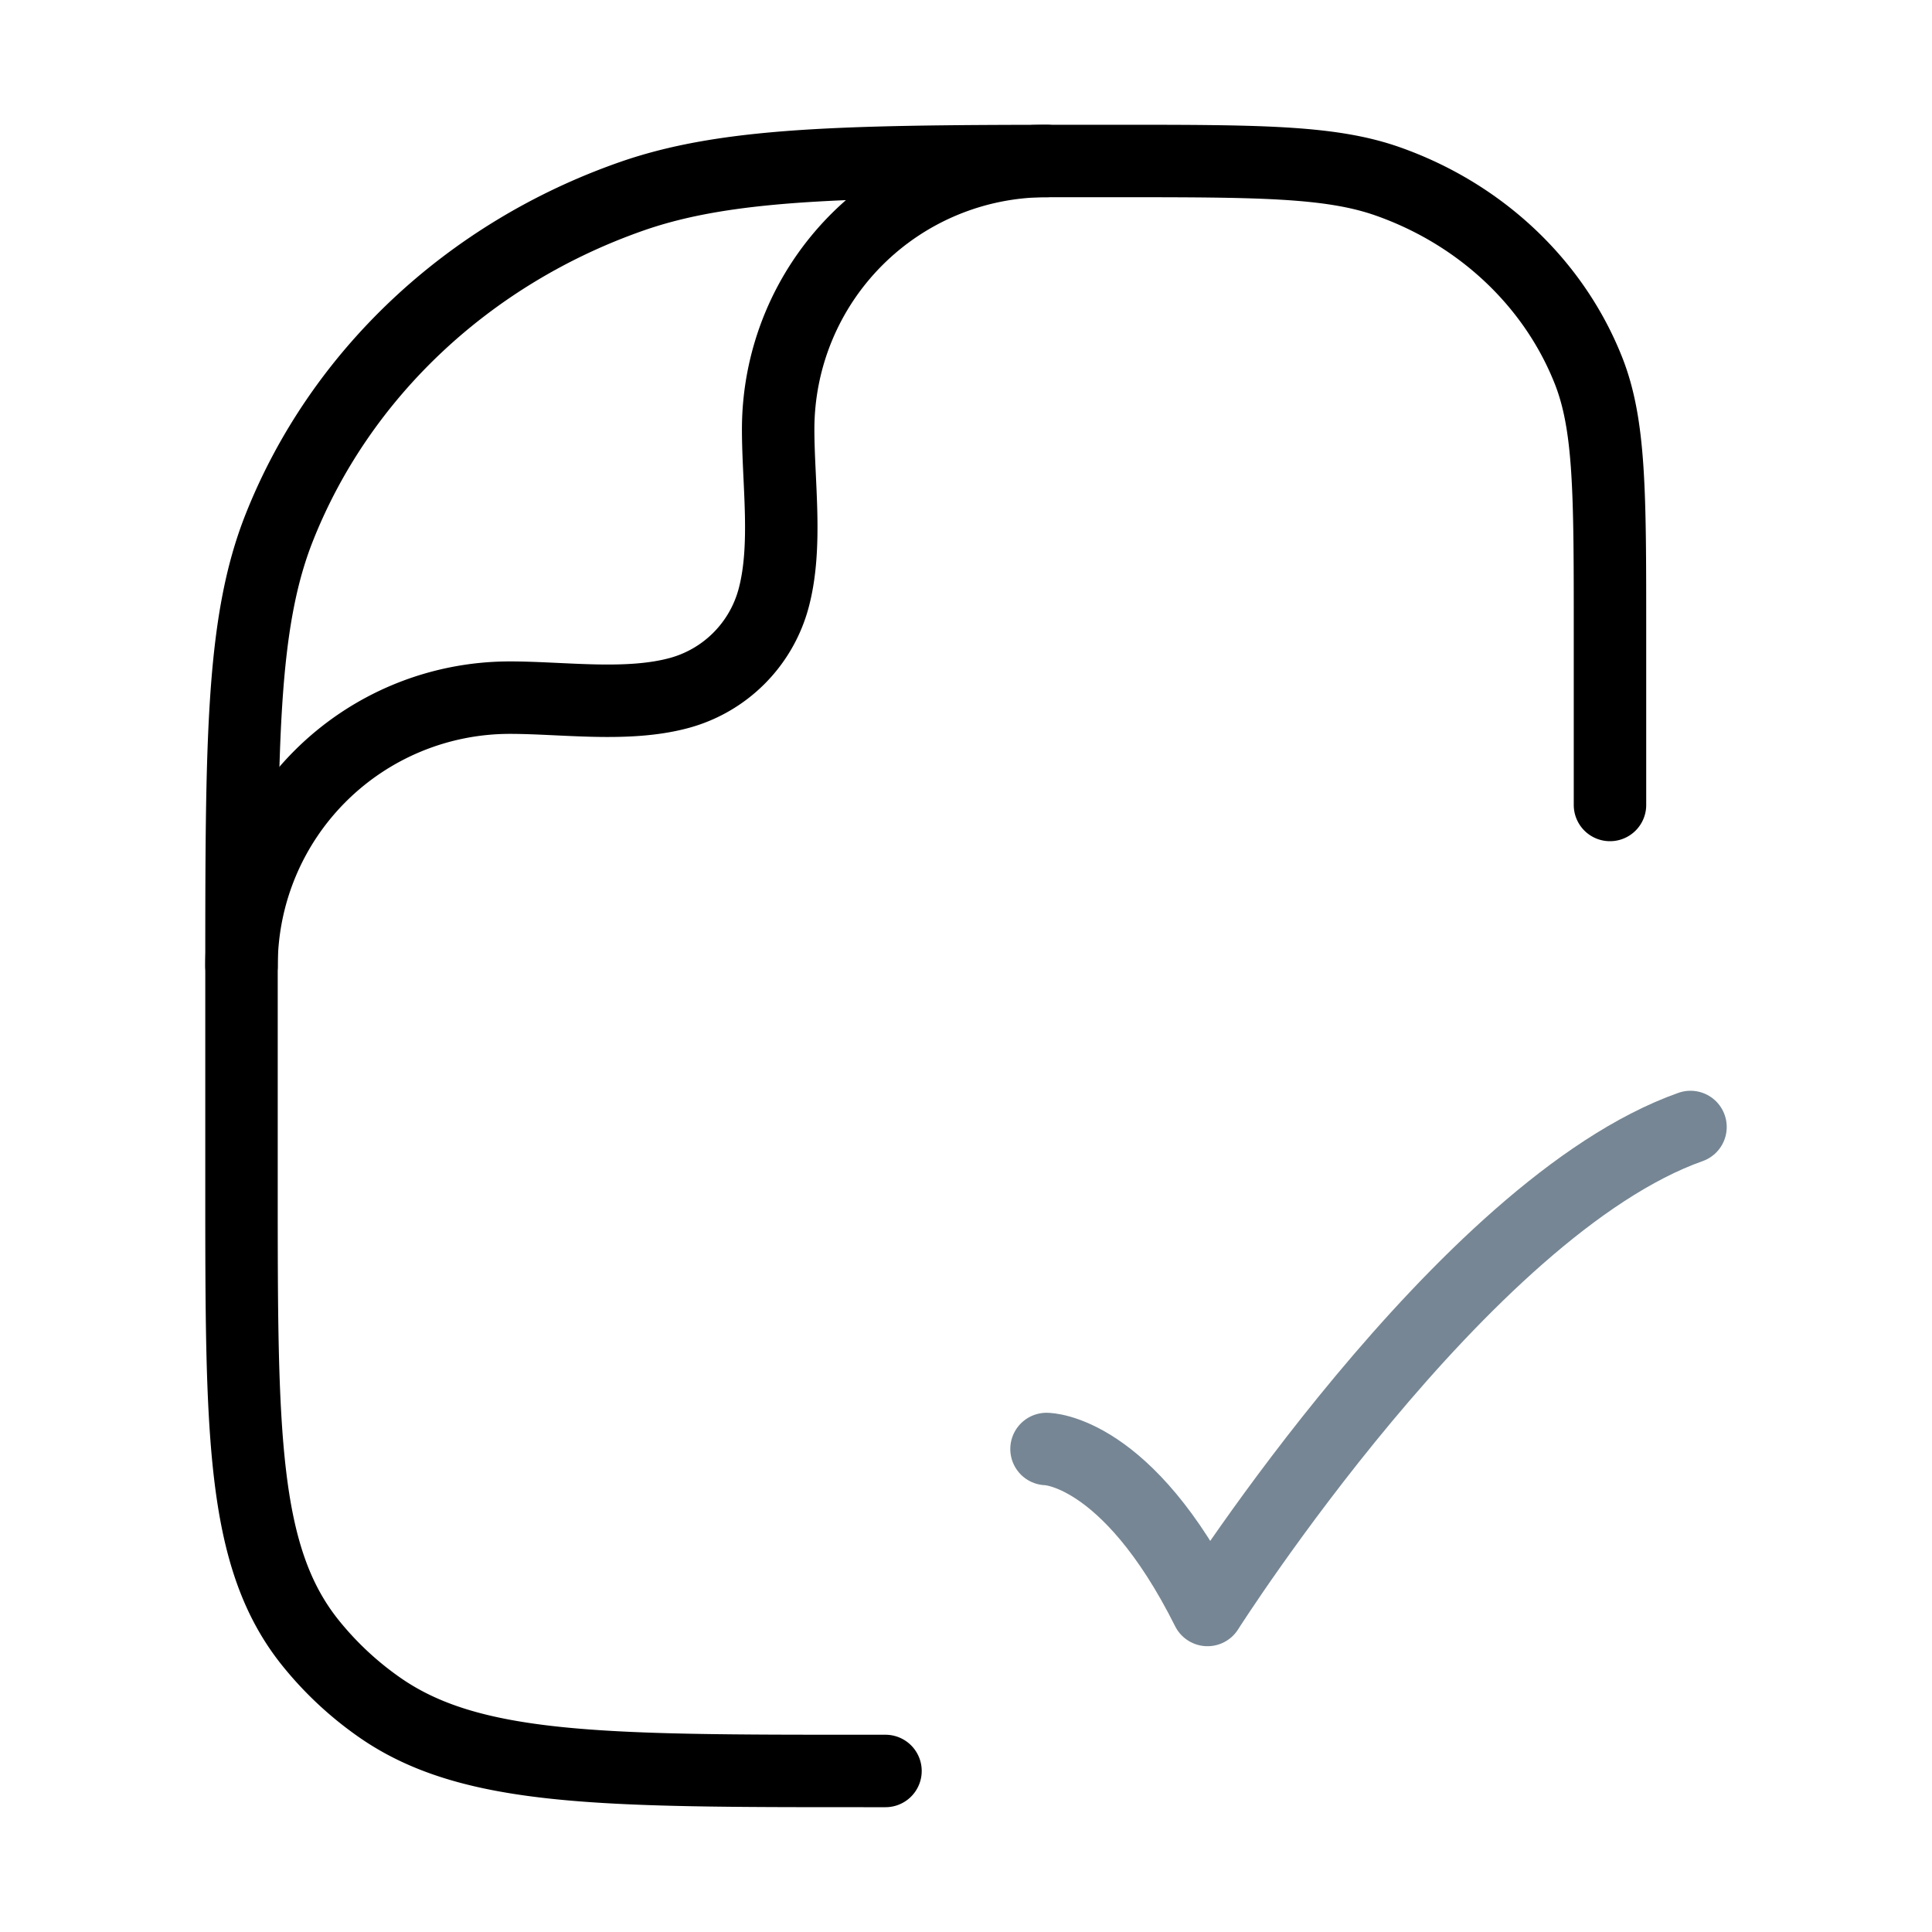
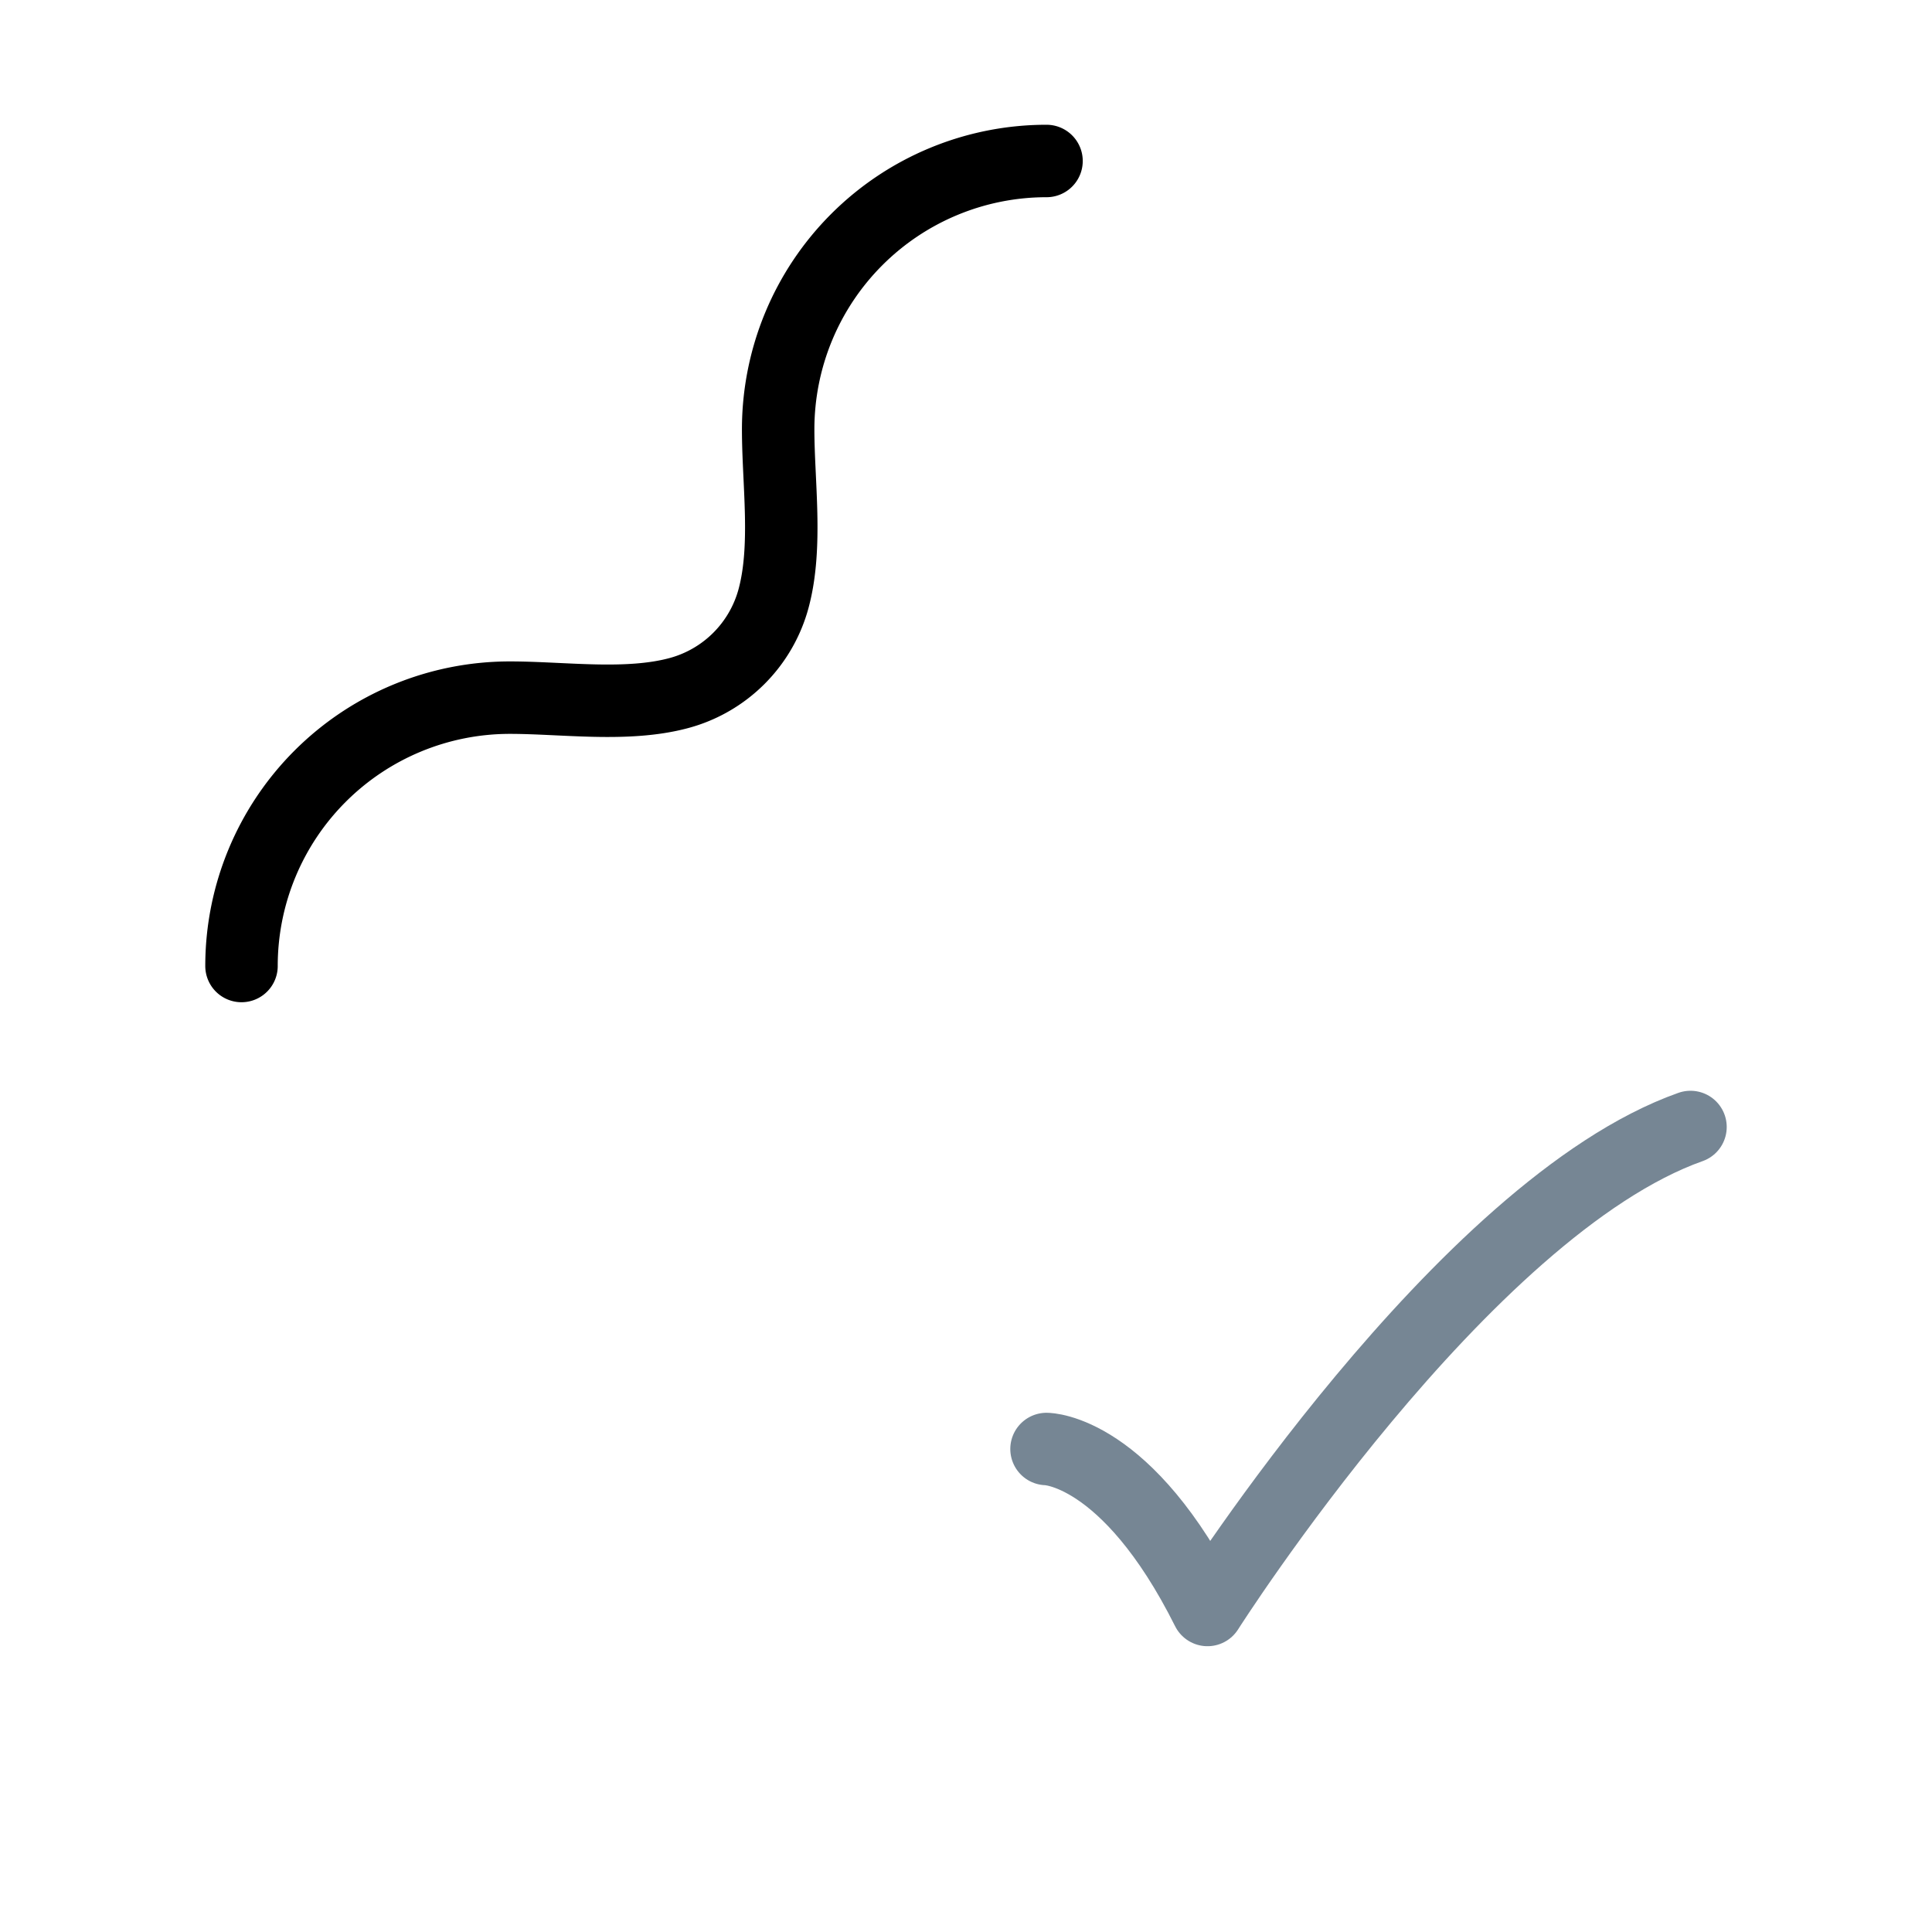
<svg xmlns="http://www.w3.org/2000/svg" fill="none" viewBox="0 0 40 40">
  <path stroke="#768694" stroke-linecap="round" stroke-linejoin="round" stroke-width="1.5" d="M21.667 30s1.666 0 3.333 3.333c0 0 5.294-8.333 10-10" />
-   <path stroke="#000" stroke-linecap="round" stroke-linejoin="round" stroke-width="1.5" d="M18.333 36.666h-.454c-5.436 0-8.153 0-10.04-1.33a6.89 6.89 0 0 1-1.426-1.341C5 32.219 5 29.661 5 24.545v-4.242c0-4.939 0-7.408.782-9.38 1.256-3.17 3.913-5.672 7.282-6.854 2.095-.736 4.719-.736 9.966-.736 2.999 0 4.498 0 5.695.42 1.925.676 3.444 2.105 4.162 3.917.446 1.127.446 2.538.446 5.36v3.636" />
  <path stroke="#000" stroke-linecap="round" stroke-linejoin="round" stroke-width="1.5" d="M5 20a5.556 5.556 0 0 1 5.556-5.556c1.11 0 2.417.195 3.496-.094a2.778 2.778 0 0 0 1.965-1.964c.289-1.08.094-2.387.094-3.497a5.556 5.556 0 0 1 5.556-5.556" />
</svg>